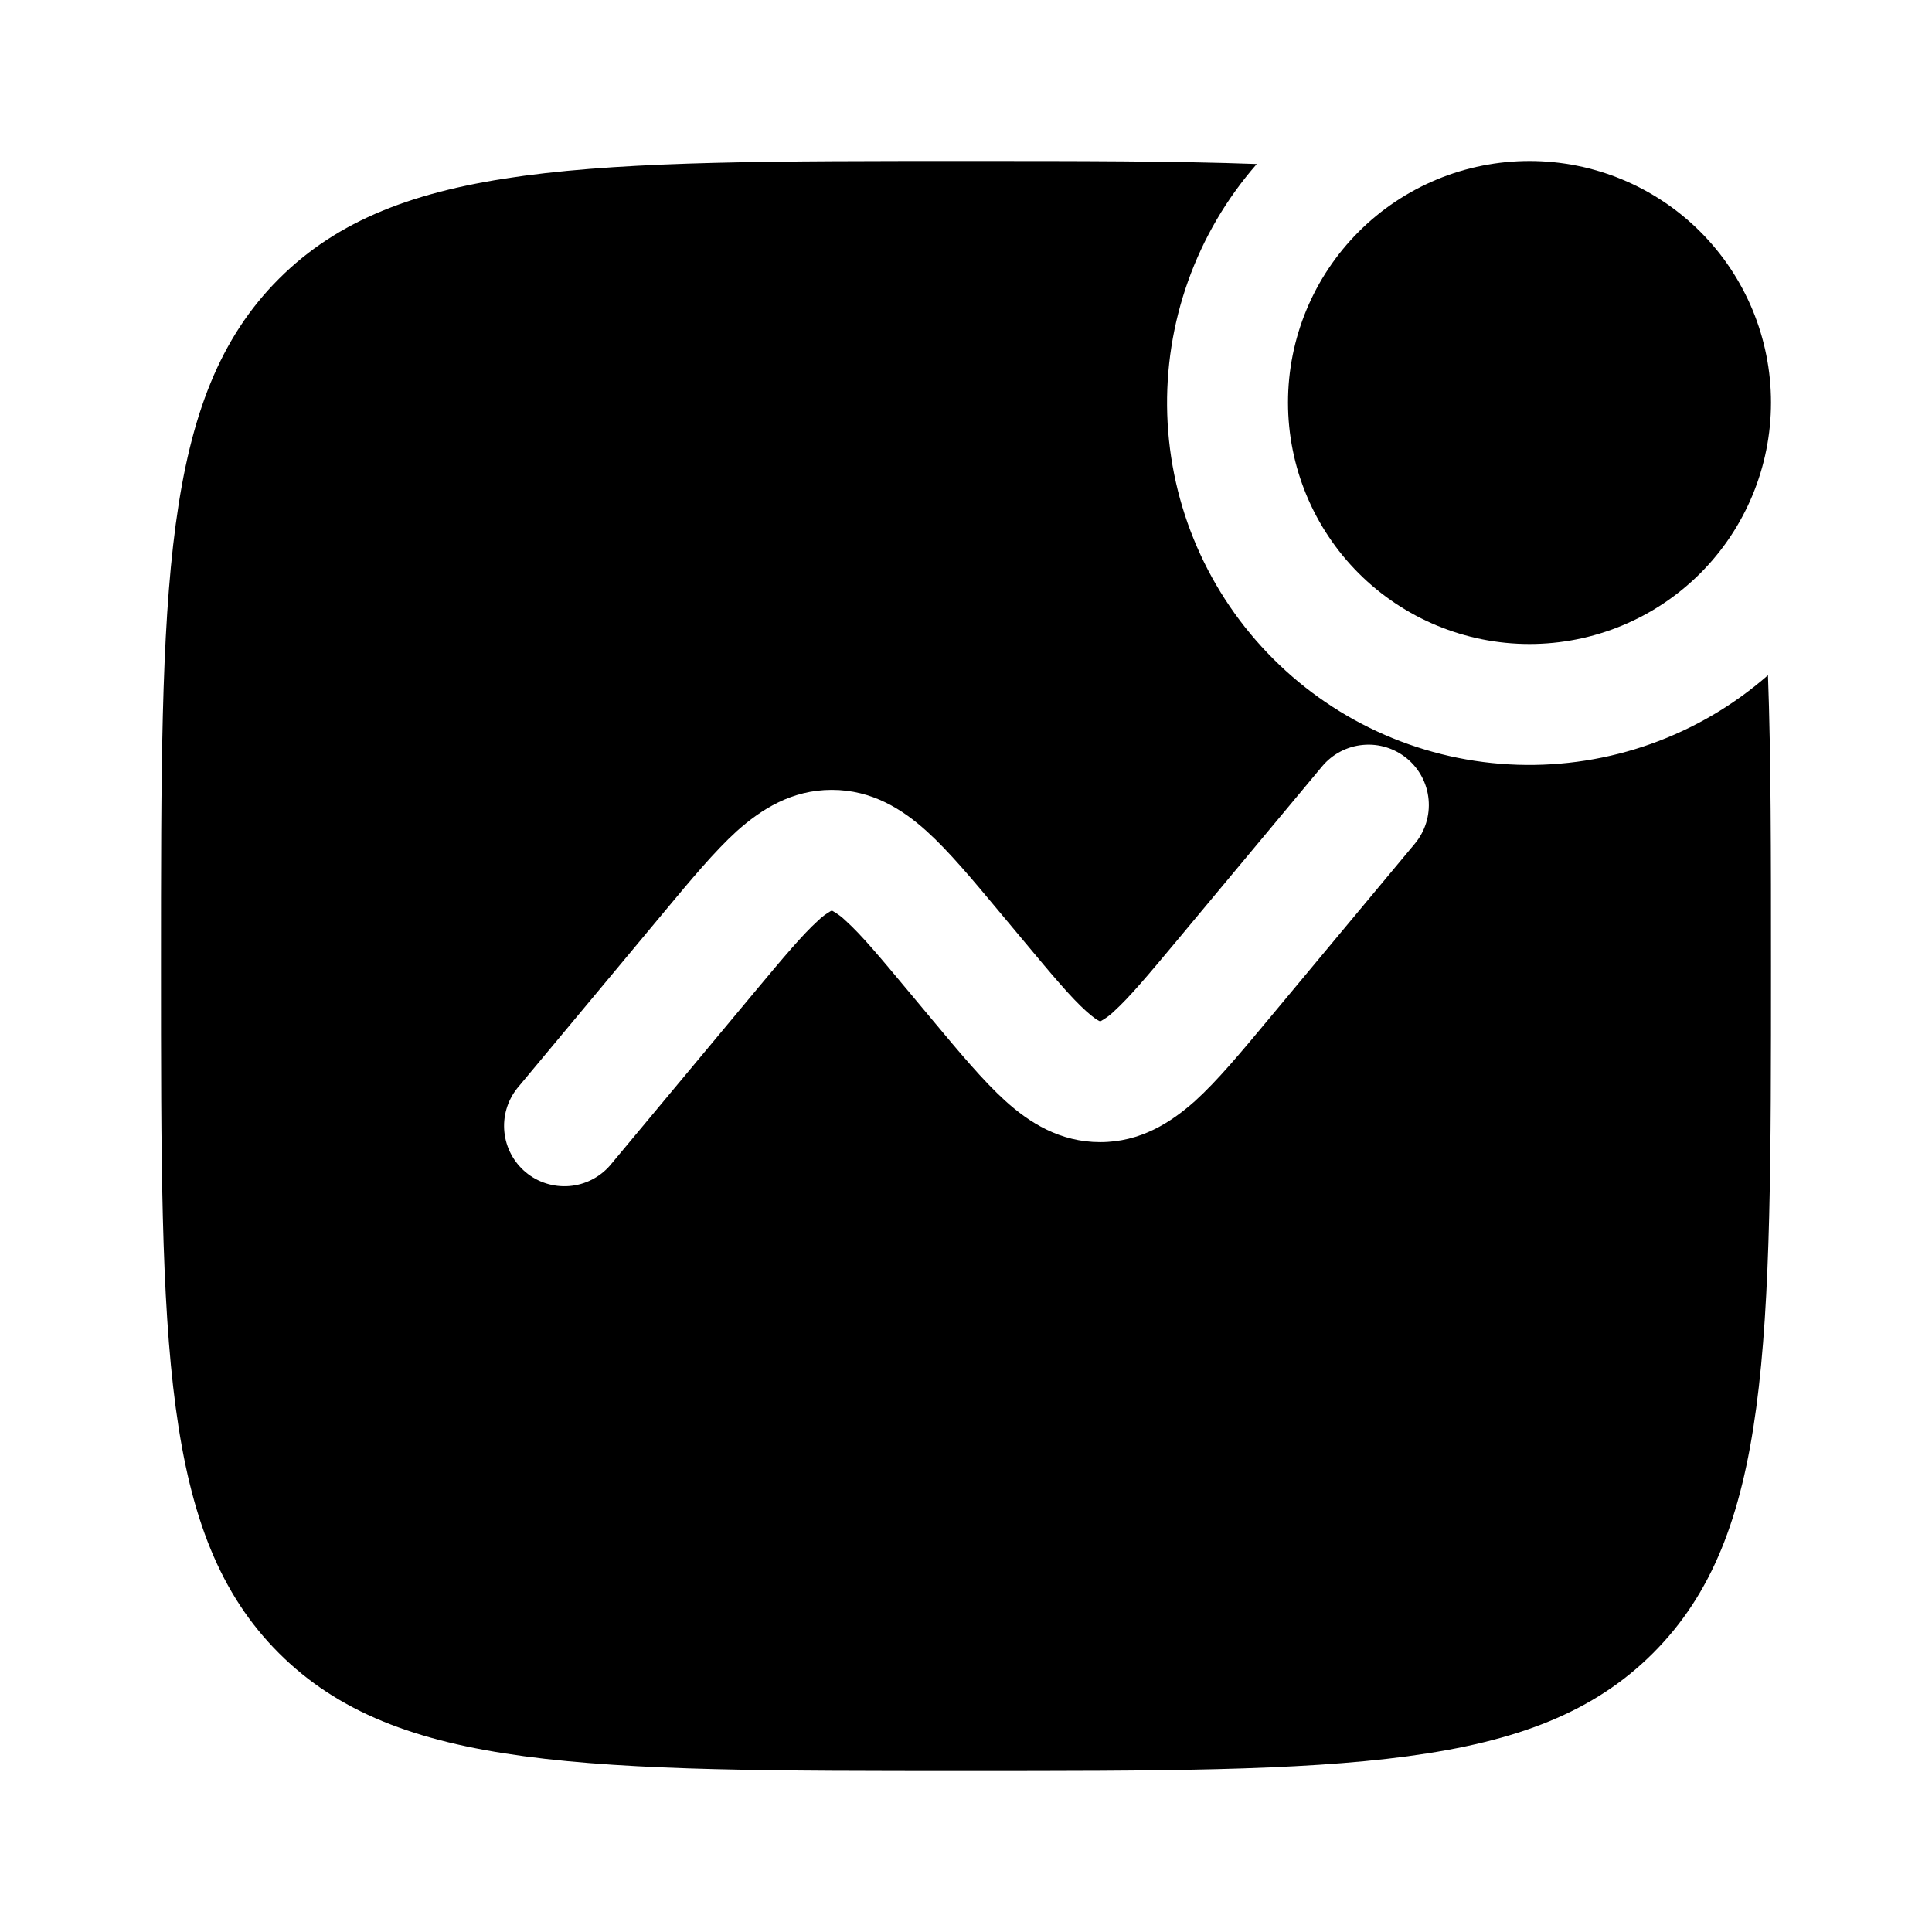
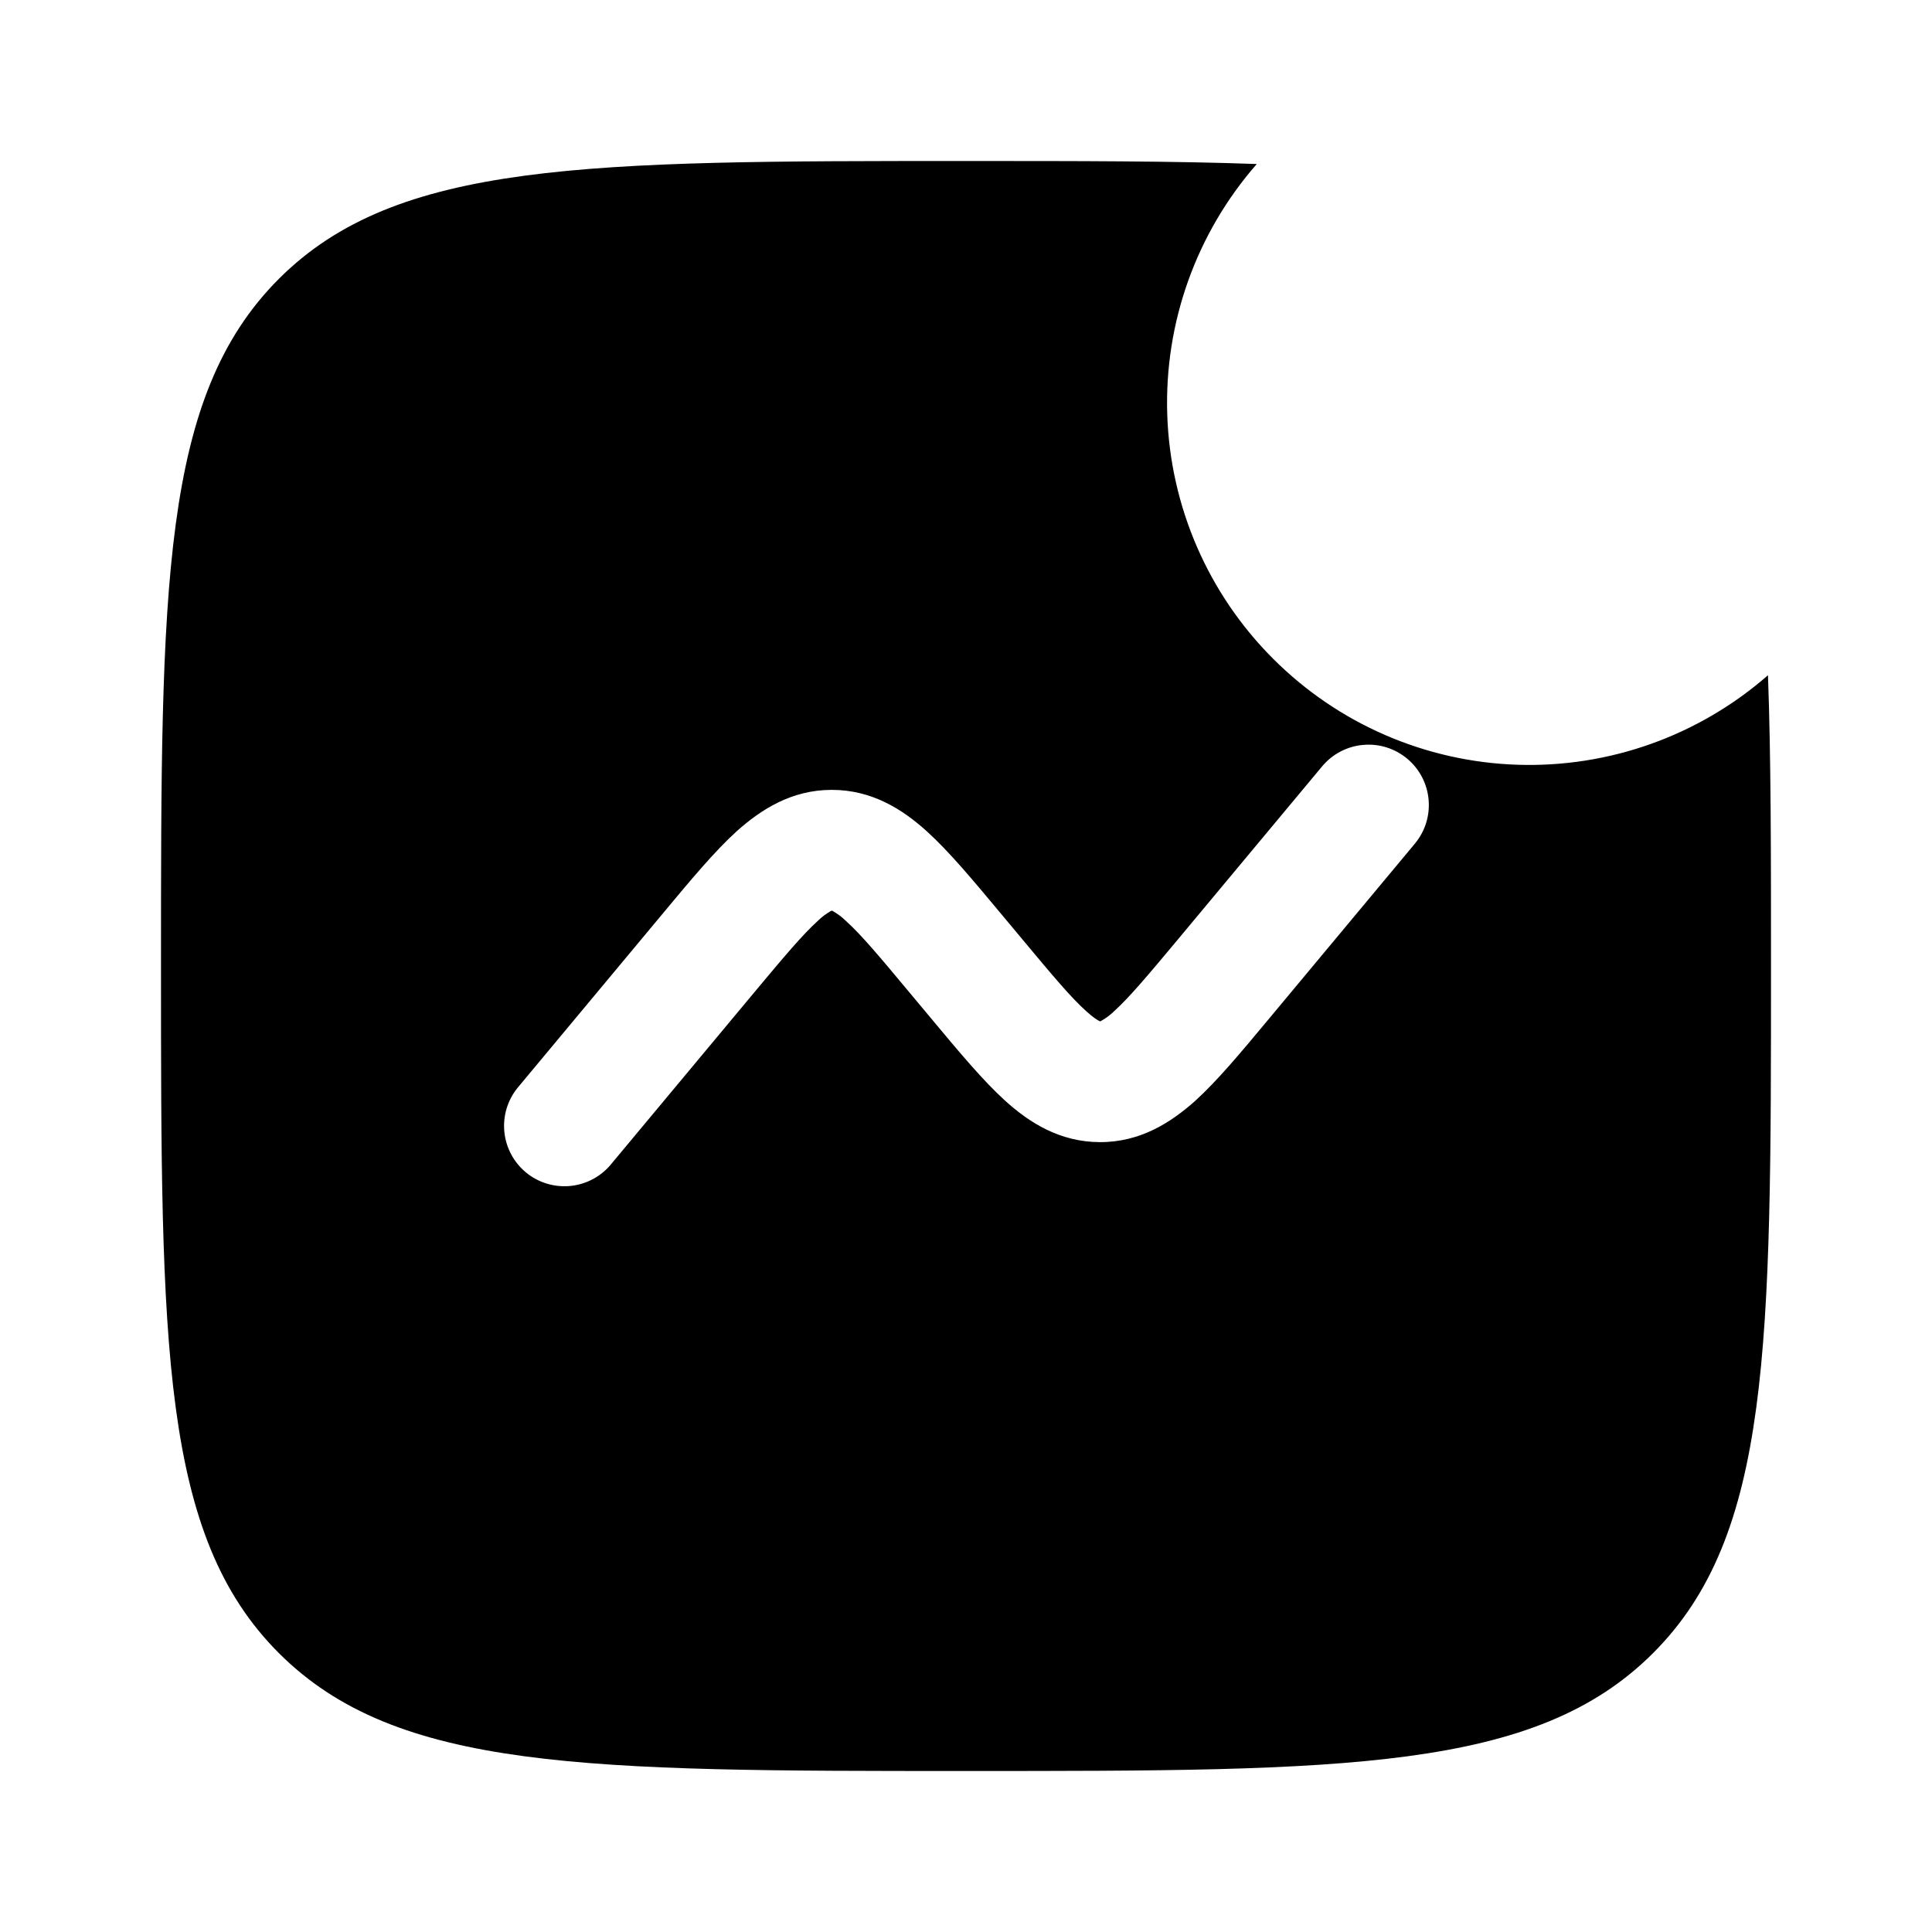
<svg xmlns="http://www.w3.org/2000/svg" width="30" height="30" viewBox="0 0 30 30" fill="none">
-   <path d="M27.5 6.25C27.5 7.245 27.105 8.198 26.402 8.902C25.698 9.605 24.745 10 23.75 10C22.755 10 21.802 9.605 21.098 8.902C20.395 8.198 20 7.245 20 6.25C20 5.255 20.395 4.302 21.098 3.598C21.802 2.895 22.755 2.5 23.75 2.5C24.745 2.5 25.698 2.895 26.402 3.598C27.105 4.302 27.5 5.255 27.5 6.25Z" fill="black" />
  <path fill-rule="evenodd" clip-rule="evenodd" d="M19.515 2.547C18.238 2.5 16.749 2.5 15 2.5C9.107 2.5 6.161 2.5 4.33 4.33C2.5 6.162 2.5 9.107 2.5 15C2.5 20.892 2.5 23.839 4.33 25.669C6.162 27.5 9.107 27.5 15 27.5C20.892 27.5 23.839 27.5 25.669 25.669C27.5 23.84 27.5 20.892 27.5 15C27.5 13.251 27.5 11.762 27.453 10.485C26.379 11.425 24.987 11.922 23.561 11.875C22.134 11.828 20.779 11.24 19.77 10.23C18.76 9.221 18.172 7.866 18.125 6.439C18.078 5.013 18.575 3.621 19.515 2.547ZM21.85 11.78C22.041 11.939 22.161 12.168 22.183 12.415C22.206 12.663 22.129 12.909 21.97 13.1L19.684 15.844C19.274 16.336 18.904 16.781 18.559 17.094C18.181 17.431 17.709 17.735 17.084 17.735C16.459 17.735 15.985 17.433 15.609 17.093C15.264 16.78 14.894 16.336 14.482 15.842L14.117 15.405C13.654 14.849 13.369 14.51 13.134 14.299C13.073 14.239 13.004 14.188 12.93 14.146L12.918 14.14L12.911 14.143L12.902 14.146C12.828 14.188 12.76 14.239 12.699 14.299C12.465 14.511 12.18 14.849 11.716 15.405L9.47 18.1C9.309 18.284 9.082 18.398 8.838 18.417C8.594 18.436 8.352 18.36 8.164 18.203C7.976 18.046 7.857 17.822 7.832 17.579C7.807 17.335 7.878 17.092 8.03 16.9L10.316 14.156C10.726 13.664 11.096 13.219 11.441 12.906C11.819 12.569 12.291 12.265 12.916 12.265C13.541 12.265 14.015 12.568 14.391 12.908C14.736 13.22 15.106 13.664 15.518 14.158L15.883 14.595C16.346 15.151 16.631 15.49 16.866 15.701C16.974 15.799 17.039 15.839 17.07 15.854L17.074 15.855C17.077 15.857 17.08 15.858 17.084 15.86L17.096 15.854C17.171 15.812 17.24 15.761 17.301 15.701C17.535 15.489 17.82 15.151 18.284 14.595L20.53 11.9C20.689 11.709 20.918 11.589 21.165 11.567C21.413 11.544 21.659 11.621 21.85 11.78Z" fill="black" />
</svg>